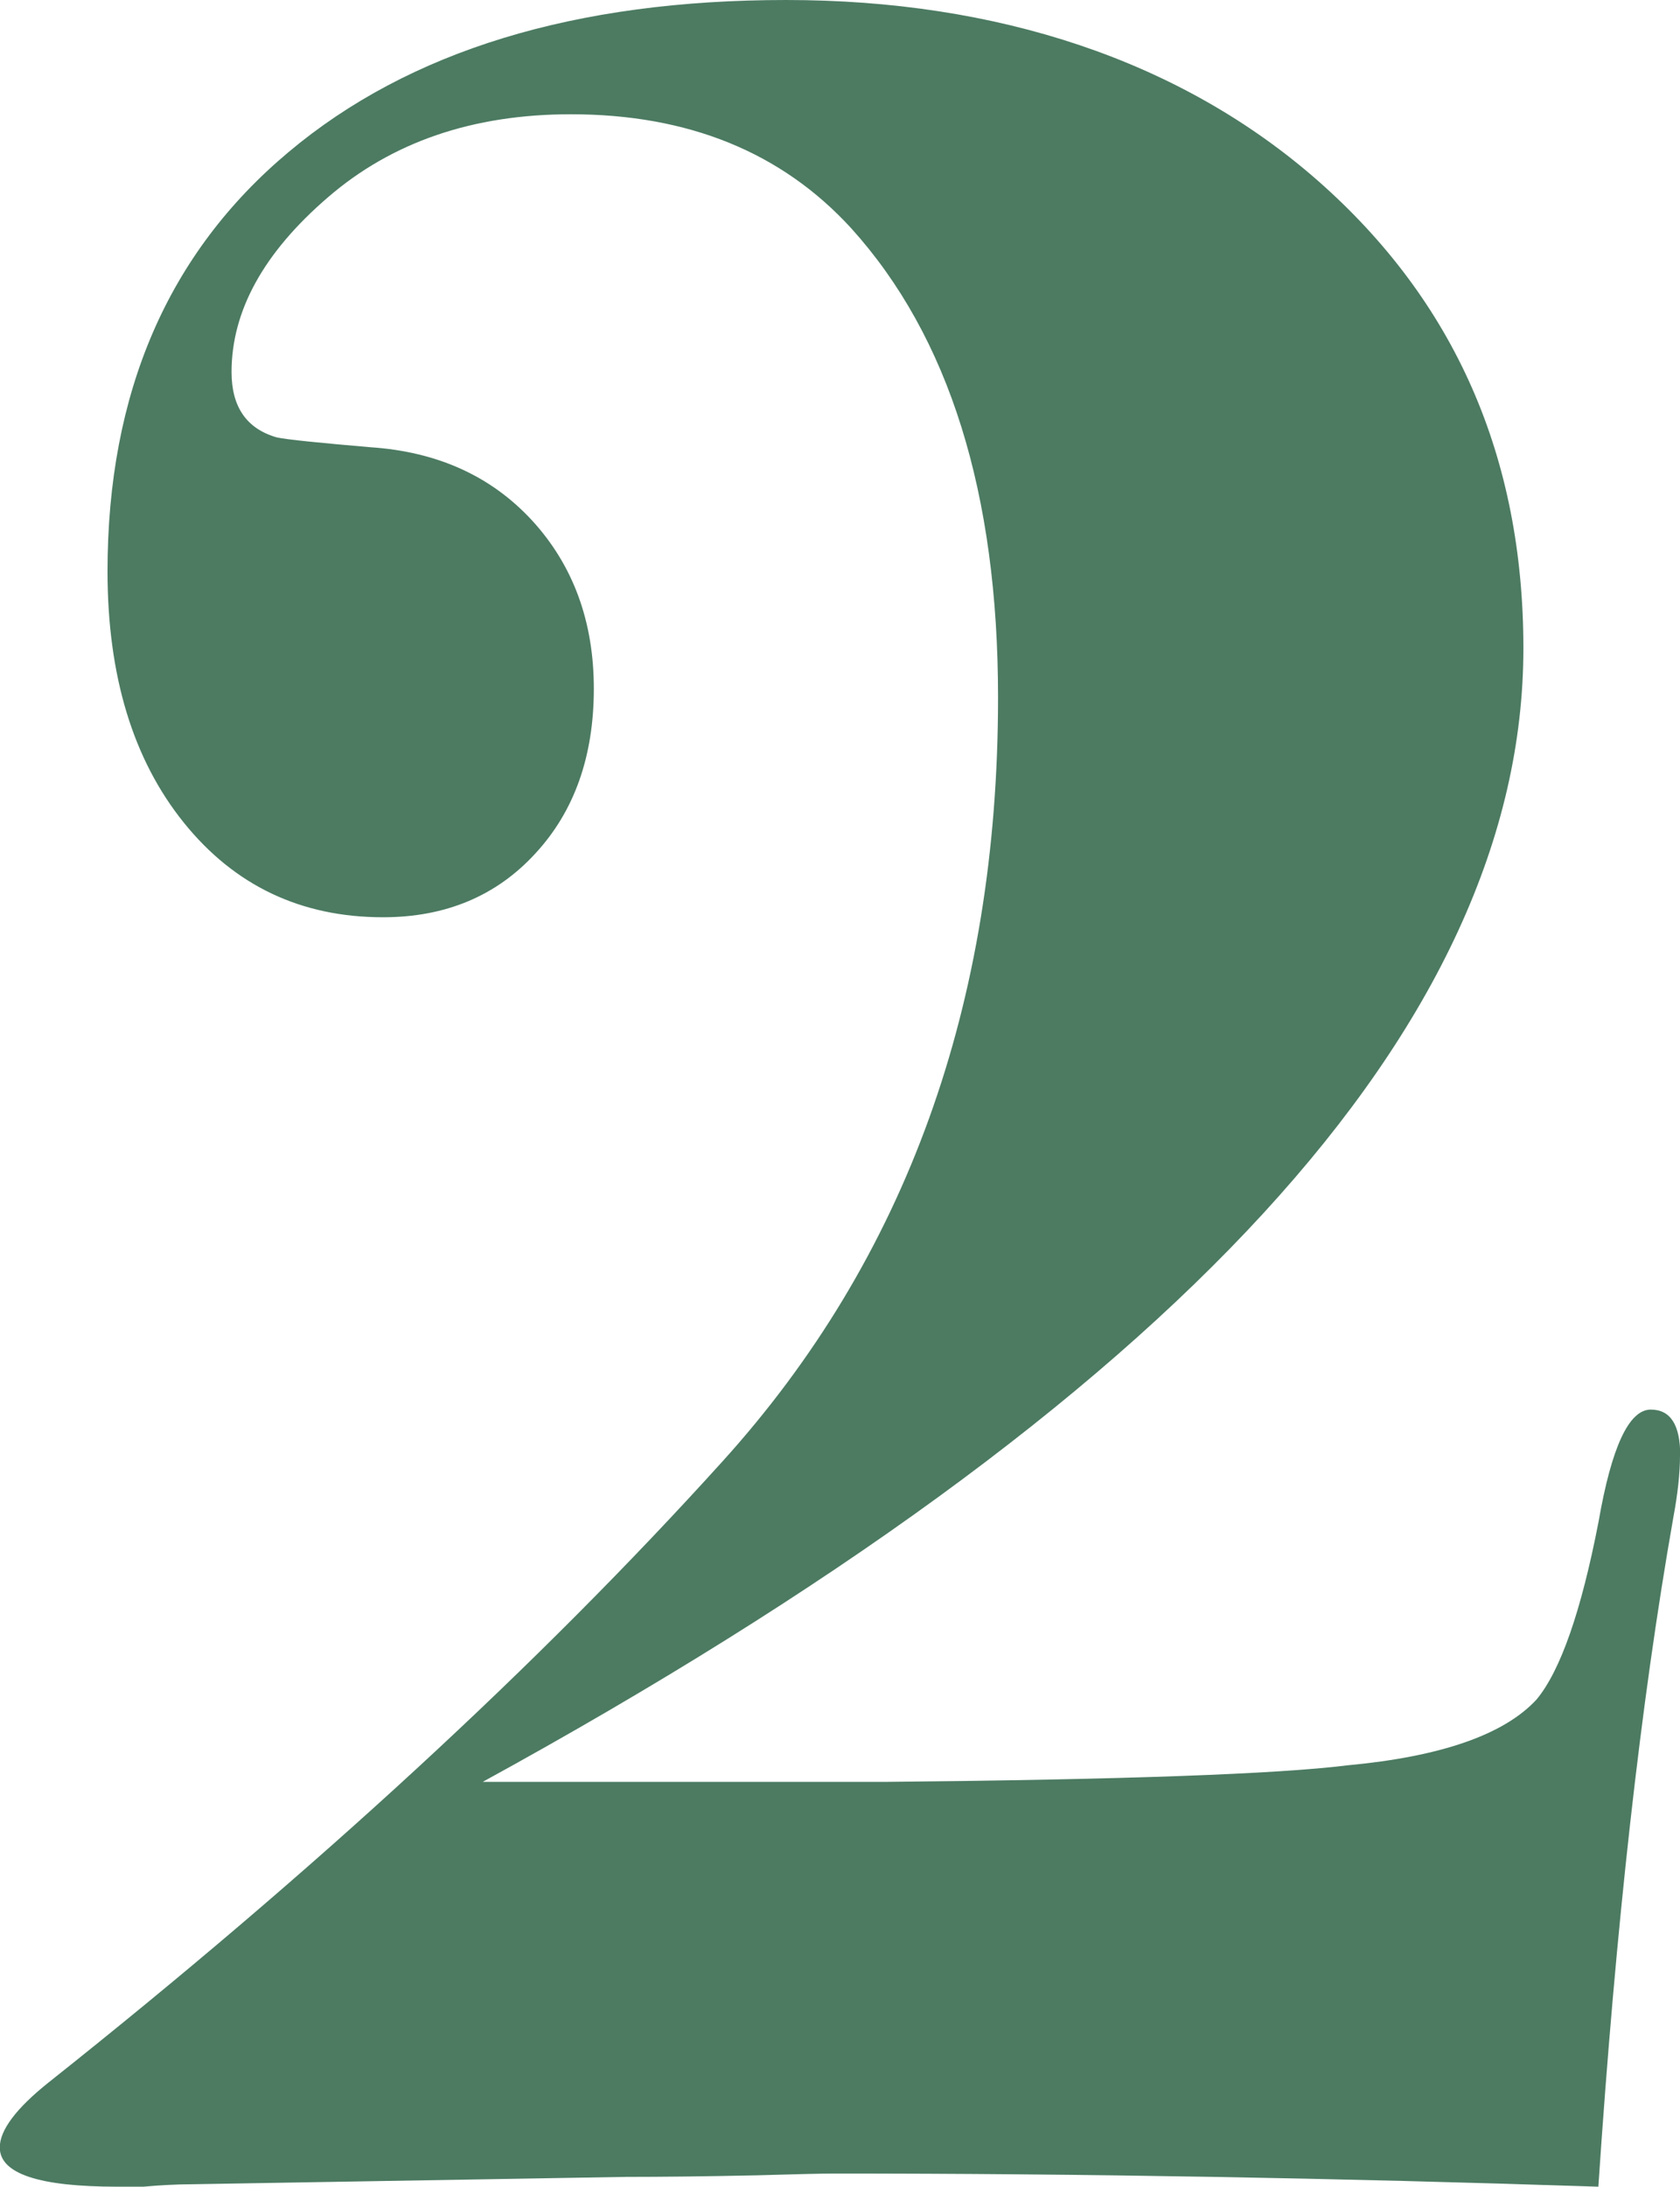
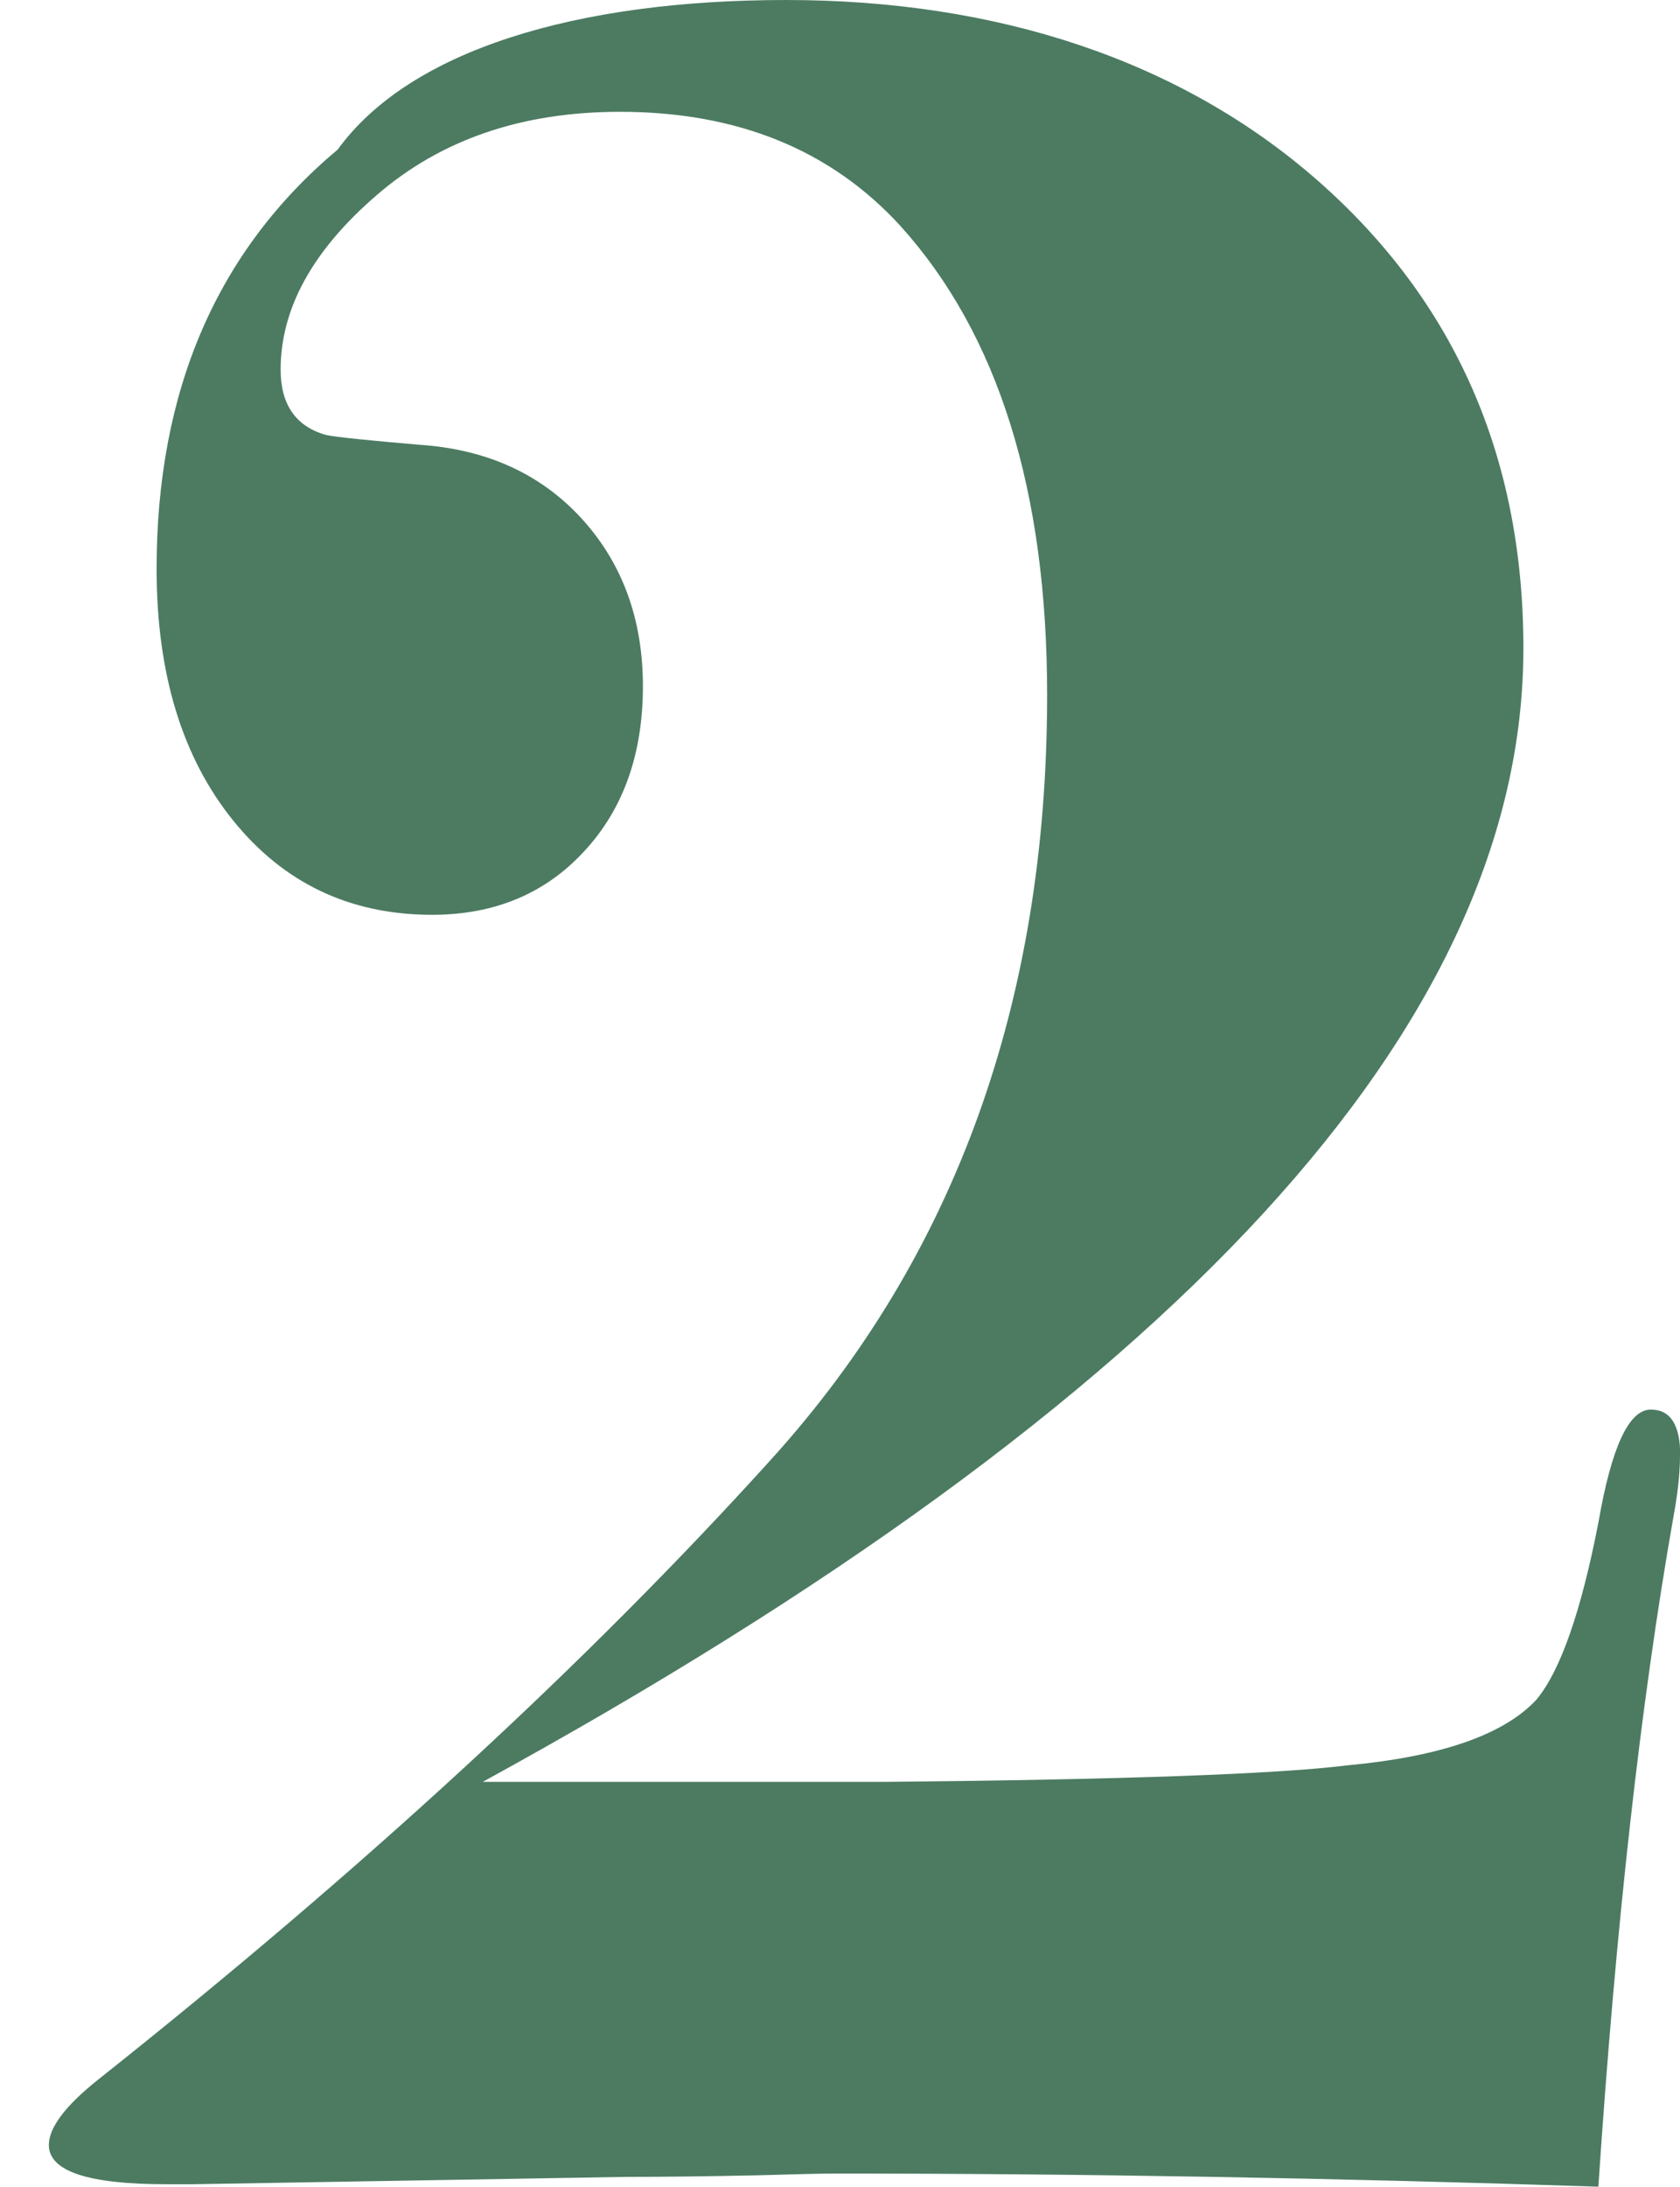
<svg xmlns="http://www.w3.org/2000/svg" viewBox="0 0 75.31 97.98" data-name="Capa 2" id="Capa_2">
  <defs>
    <style>
      .cls-1 {
        fill: #4c7b62;
      }
    </style>
  </defs>
  <g data-name="Capa 1" id="Capa_1-2">
-     <path d="M75.31,65.22c0,.78-.1,1.71-.3,2.78-1.46,8.28-2.58,18.28-3.36,29.98-11.7-.39-23.11-.59-34.22-.59-.58,0-1.76,.03-3.5,.08-2.34,.05-4.3,.07-5.85,.07l-19.45,.33c-.68,0-1.42,.04-2.2,.11h-1.17c-3.51,0-5.27-.58-5.27-1.76,0-.77,.73-1.75,2.2-2.92,11.89-9.44,21.96-18.71,30.19-27.81,8.24-9.1,12.36-20.51,12.36-34.24,0-9.15-2.19-16.16-6.58-21.02-3.12-3.41-7.31-5.11-12.57-5.11-4.39,0-8.02,1.24-10.9,3.73-2.88,2.48-4.31,5.09-4.31,7.82,0,1.56,.67,2.54,2.03,2.93,.48,.1,1.88,.24,4.2,.44,2.99,.2,5.41,1.29,7.25,3.29,1.83,2,2.76,4.51,2.76,7.53s-.87,5.49-2.62,7.38c-1.74,1.9-4.02,2.86-6.83,2.86-3.68,0-6.66-1.42-8.93-4.24-2.28-2.83-3.42-6.58-3.42-11.26,0-8,2.71-14.26,8.12-18.79C18.35,2.27,25.78,0,35.24,0s17.69,2.7,23.84,8.1c6.14,5.4,9.21,12.38,9.21,20.95,0,16.83-15.55,33.76-46.65,50.79h18.14c10.62-.1,17.49-.35,20.62-.74,4.19-.39,7.02-1.37,8.48-2.95,1.07-1.29,2-3.94,2.78-7.97,.58-3.34,1.36-5.02,2.34-5.02,.88,0,1.32,.68,1.32,2.05Z" class="cls-1" />
+     <path d="M75.31,65.22c0,.78-.1,1.71-.3,2.78-1.46,8.28-2.58,18.28-3.36,29.98-11.7-.39-23.11-.59-34.22-.59-.58,0-1.76,.03-3.5,.08-2.34,.05-4.3,.07-5.85,.07l-19.45,.33h-1.17c-3.51,0-5.27-.58-5.27-1.76,0-.77,.73-1.75,2.2-2.92,11.89-9.44,21.96-18.71,30.19-27.81,8.24-9.1,12.36-20.51,12.36-34.24,0-9.15-2.19-16.16-6.58-21.02-3.12-3.41-7.31-5.11-12.57-5.11-4.39,0-8.02,1.24-10.9,3.73-2.88,2.48-4.31,5.09-4.31,7.82,0,1.56,.67,2.54,2.03,2.93,.48,.1,1.88,.24,4.2,.44,2.99,.2,5.41,1.29,7.25,3.29,1.83,2,2.76,4.51,2.76,7.53s-.87,5.49-2.62,7.38c-1.74,1.9-4.02,2.86-6.83,2.86-3.68,0-6.66-1.42-8.93-4.24-2.28-2.83-3.42-6.58-3.42-11.26,0-8,2.71-14.26,8.12-18.79C18.35,2.27,25.78,0,35.24,0s17.69,2.7,23.84,8.1c6.14,5.4,9.21,12.38,9.21,20.95,0,16.83-15.55,33.76-46.65,50.79h18.14c10.62-.1,17.49-.35,20.62-.74,4.19-.39,7.02-1.37,8.48-2.95,1.07-1.29,2-3.94,2.78-7.97,.58-3.34,1.36-5.02,2.34-5.02,.88,0,1.32,.68,1.32,2.05Z" class="cls-1" />
  </g>
</svg>